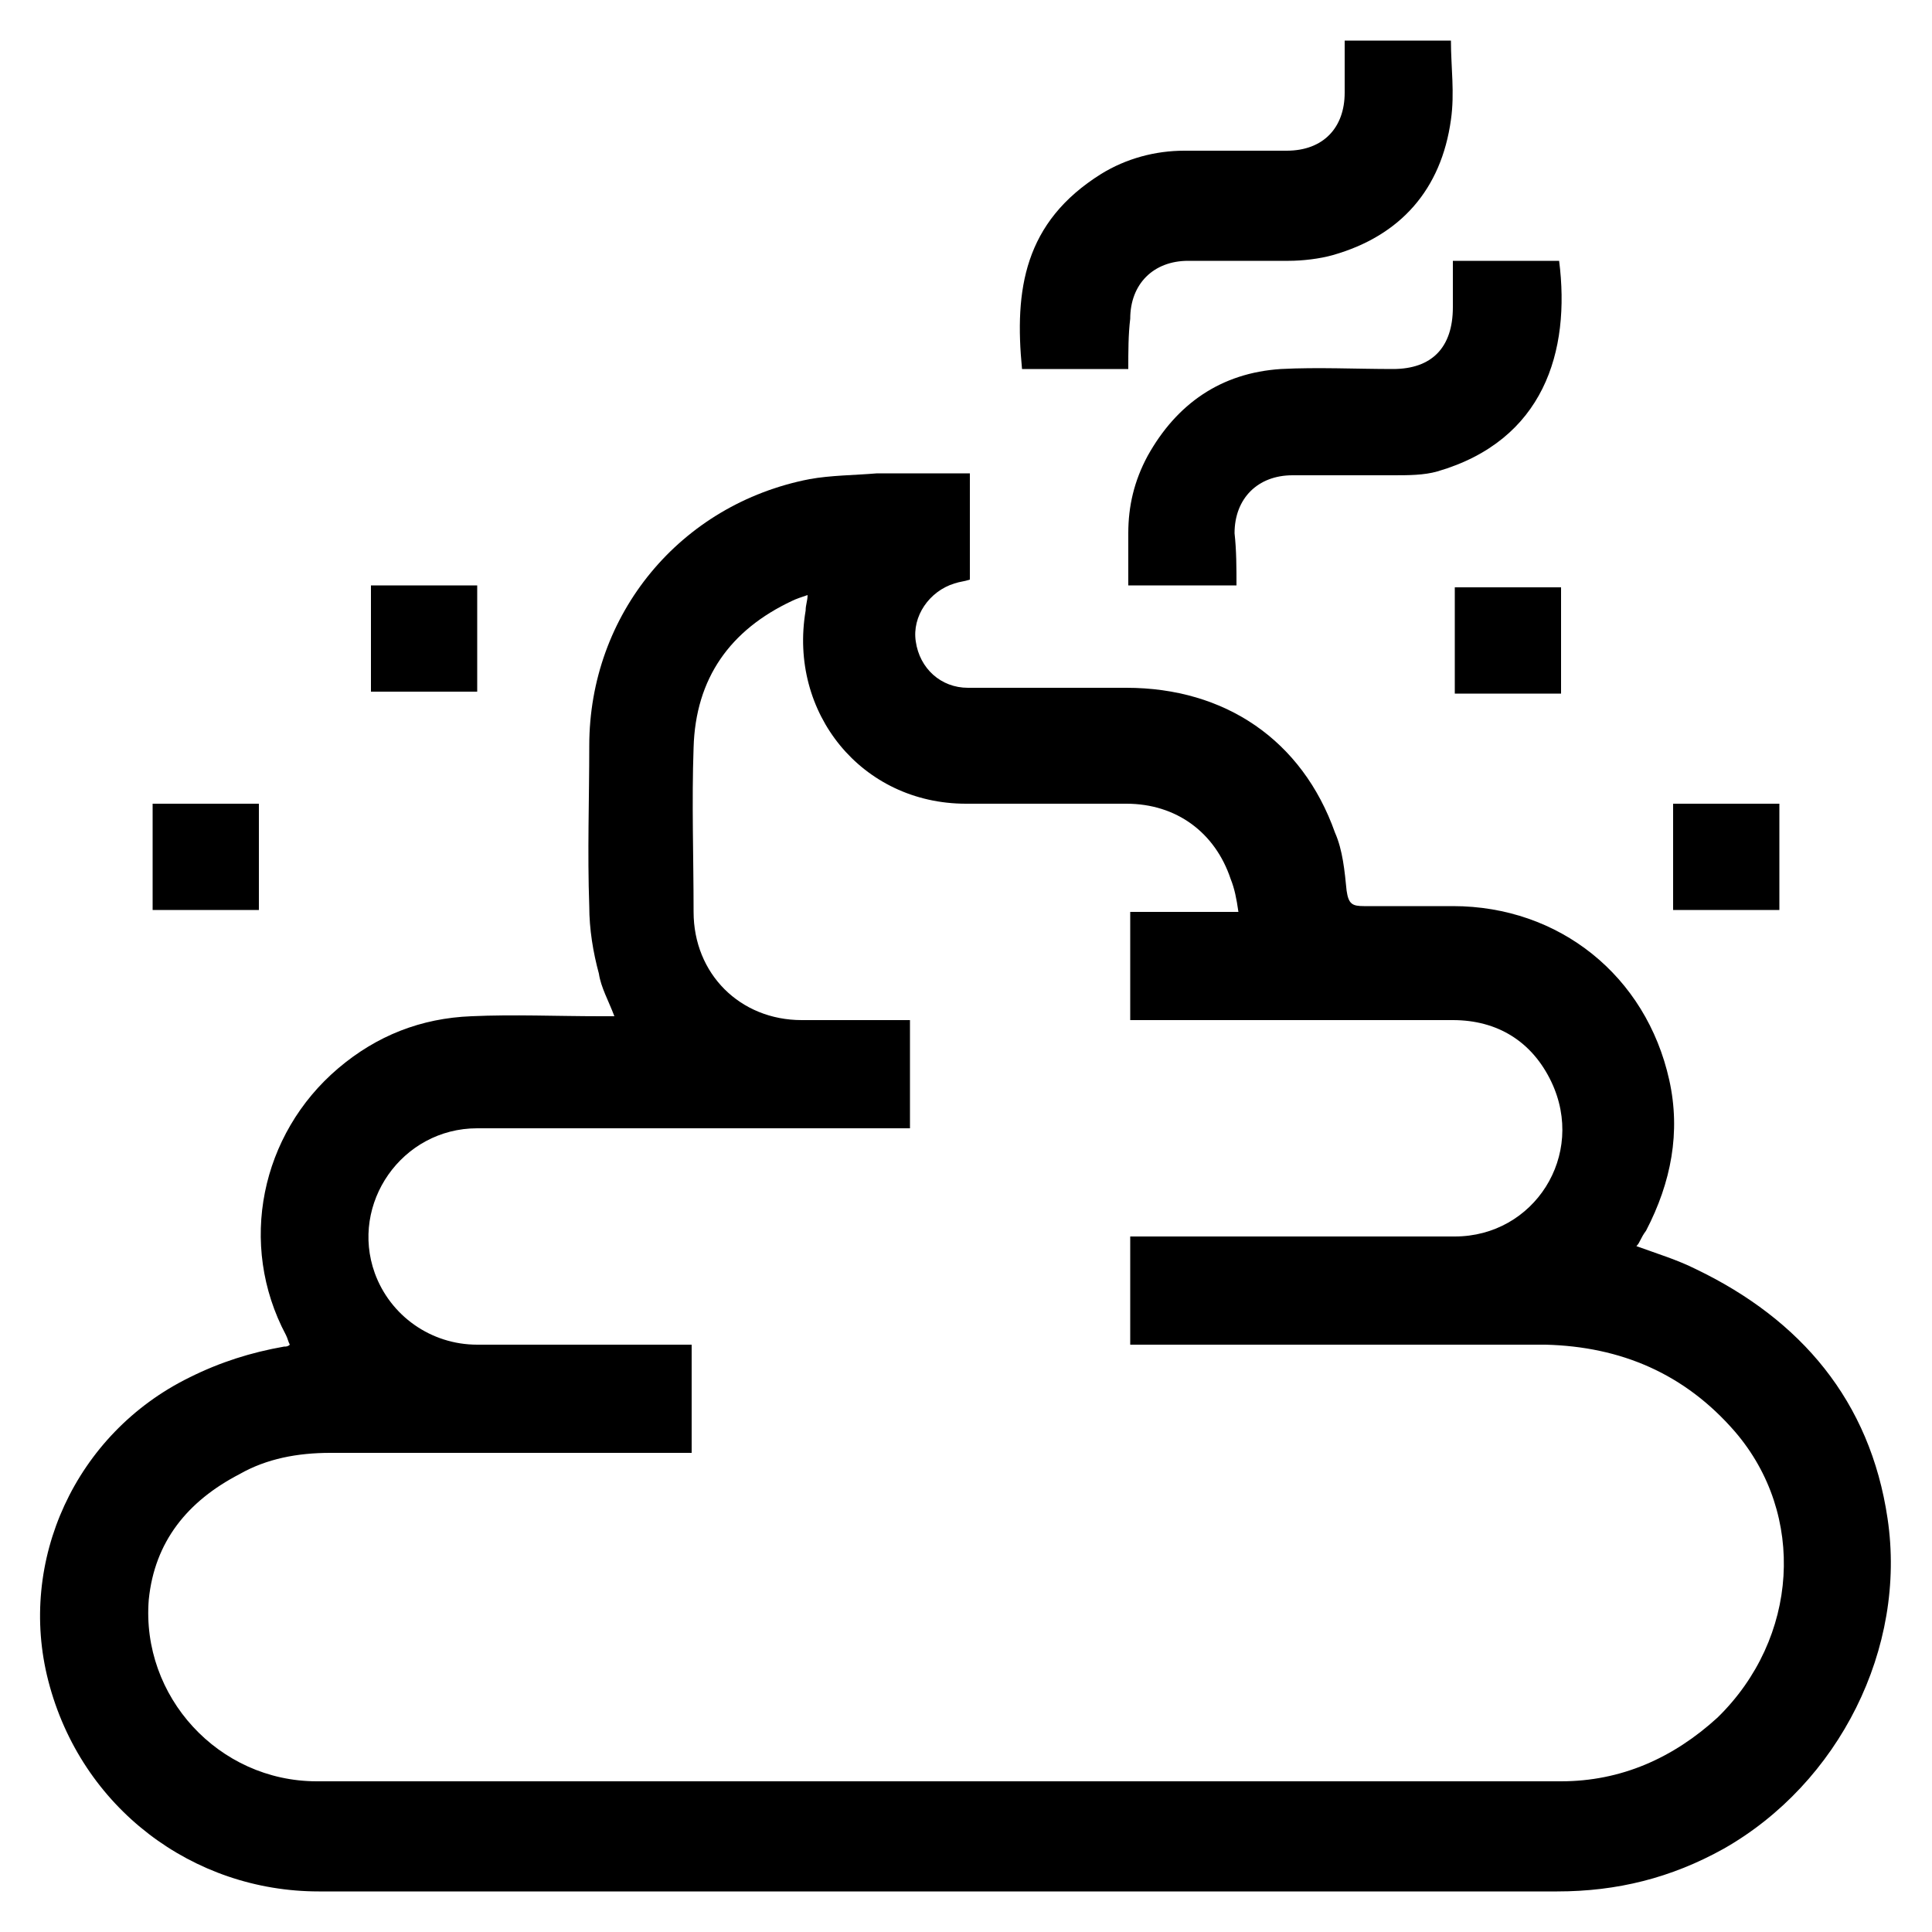
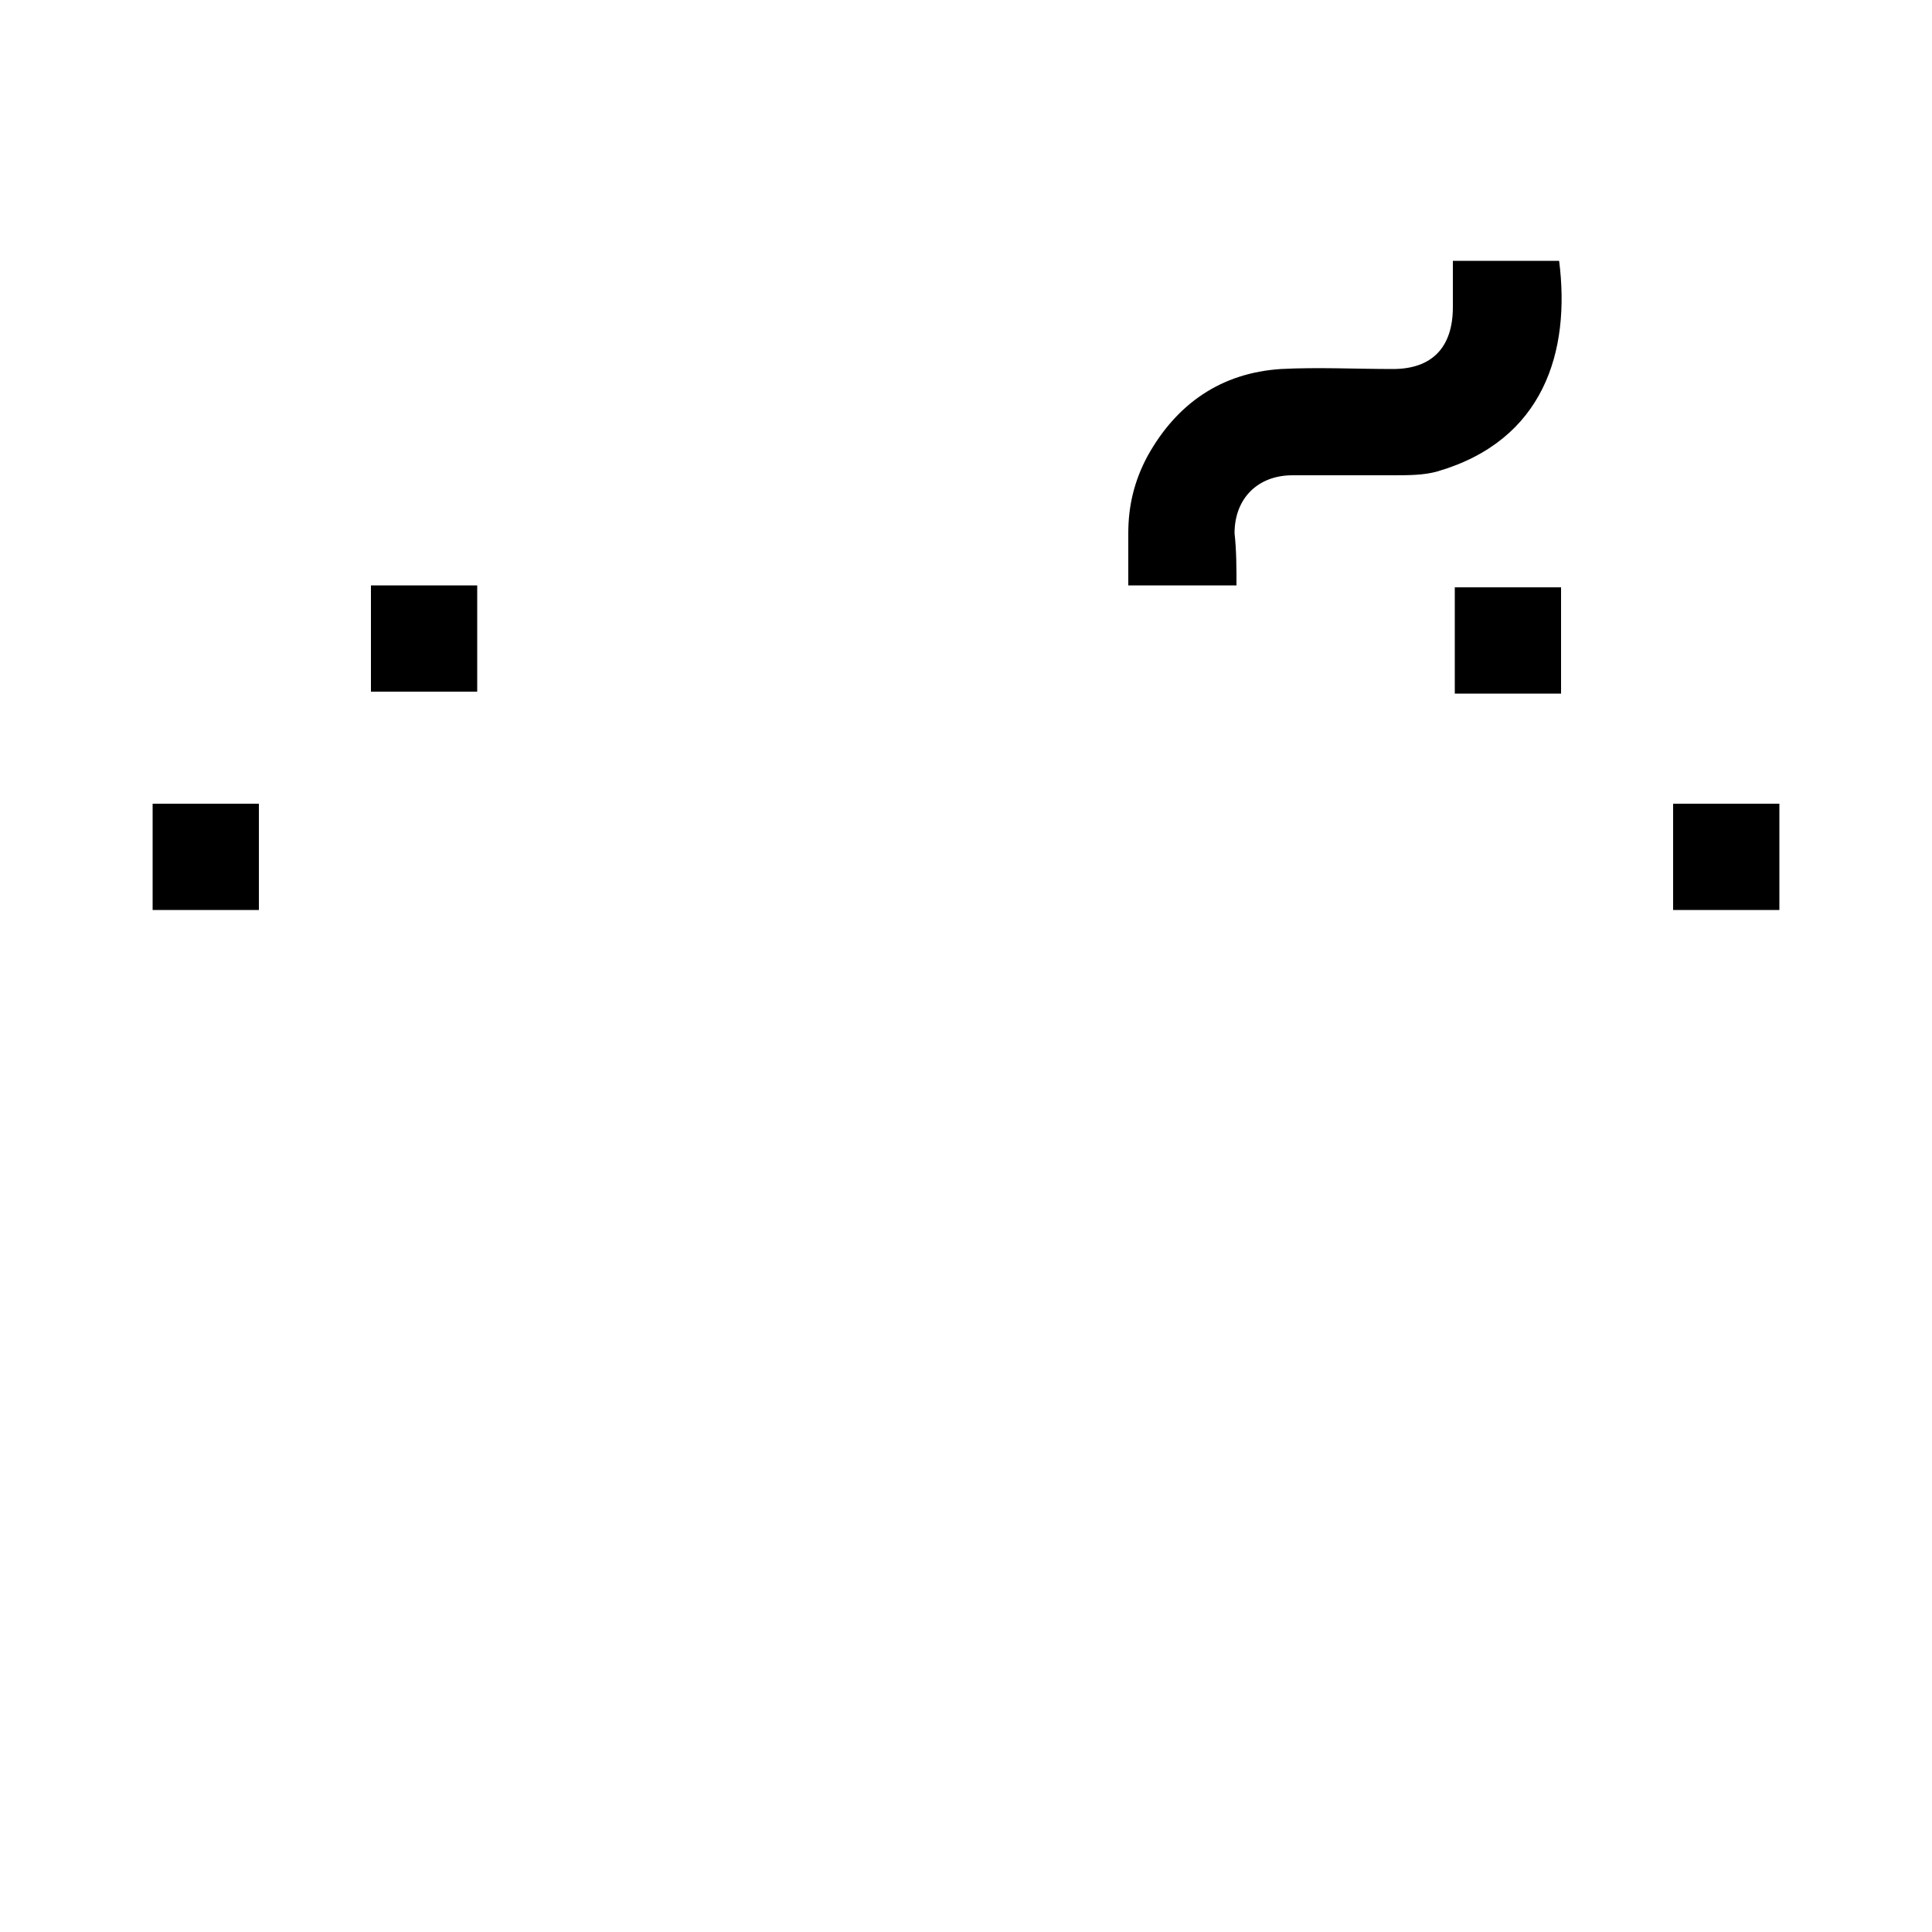
<svg xmlns="http://www.w3.org/2000/svg" version="1.1" id="Capa_2_1_" x="0px" y="0px" viewBox="0 0 100 100" enable-background="new 0 0 100 100" xml:space="preserve">
  <g>
-     <path d="M84.7,64.5c1.1,0.4,2.1,0.7,3.1,1.2c5.4,2.6,9,6.8,9.9,12.9c1,6.7-2.5,13.7-8.5,17.1c-2.7,1.5-5.5,2.2-8.6,2.2   c-21.4,0-42.7,0-64.1,0c-6.5,0-12.3-4.3-14-10.9c-1.6-6.2,1.4-12.8,7.3-15.7c1.6-0.8,3.2-1.3,4.9-1.6c0.1,0,0.2,0,0.3-0.1   c-0.1-0.2-0.1-0.3-0.2-0.5c-2.5-4.7-1.3-10.4,2.7-13.8c2-1.7,4.3-2.6,6.9-2.7c2.2-0.1,4.4,0,6.7,0c0.2,0,0.4,0,0.7,0   c-0.3-0.8-0.7-1.5-0.8-2.2c-0.3-1.1-0.5-2.3-0.5-3.5c-0.1-2.8,0-5.5,0-8.3c0-6.8,4.7-12.5,11.4-13.8c1.1-0.2,2.3-0.2,3.5-0.3   c1.6,0,3.2,0,4.8,0c0,1.9,0,3.7,0,5.5c-0.3,0.1-0.5,0.1-0.8,0.2c-1.3,0.4-2.2,1.7-2,3c0.2,1.4,1.3,2.4,2.7,2.4c2.7,0,5.4,0,8.2,0   c5.1,0,9.1,2.7,10.8,7.5c0.4,0.9,0.5,2,0.6,3c0.1,0.7,0.3,0.8,0.9,0.8c1.5,0,3.1,0,4.6,0c5.5,0,10,3.6,11.2,9   c0.6,2.7,0.1,5.3-1.2,7.8C84.9,64.1,84.9,64.3,84.7,64.5z M64.1,47.2c-0.1-0.7-0.2-1.2-0.4-1.7c-0.8-2.4-2.8-3.9-5.4-3.9   c-2.8,0-5.5,0-8.3,0c-5.4,0-9.2-4.7-8.3-10c0-0.3,0.1-0.5,0.1-0.8c-0.3,0.1-0.6,0.2-0.8,0.3c-3.2,1.5-5,4-5.1,7.6   c-0.1,2.8,0,5.7,0,8.5c0,3.2,2.4,5.6,5.6,5.6c1.6,0,3.2,0,4.9,0c0.2,0,0.4,0,0.7,0c0,1.9,0,3.7,0,5.6c-0.2,0-0.4,0-0.6,0   c-2.2,0-4.5,0-6.7,0c-5,0-10.1,0-15.1,0c-3.9,0-6.6,3.9-5.3,7.5c0.8,2.2,2.9,3.7,5.3,3.7c3.5,0,6.9,0,10.4,0c0.2,0,0.5,0,0.7,0   c0,1.9,0,3.7,0,5.6c-0.3,0-0.6,0-0.8,0c-6,0-11.9,0-17.9,0c-1.7,0-3.3,0.3-4.7,1.1c-2.7,1.4-4.4,3.5-4.7,6.5   c-0.4,5,3.6,9.4,8.7,9.4c21.5,0,42.9,0,64.4,0c3.1,0,5.8-1.2,8.1-3.3c4.2-4.1,4.6-10.5,0.9-14.8c-2.6-3-5.9-4.4-9.8-4.5   c-6.9,0-13.8,0-20.7,0c-0.3,0-0.5,0-0.8,0c0-1.9,0-3.8,0-5.6c0.3,0,0.5,0,0.8,0c5.3,0,10.7,0,16,0c4.1,0,6.8-4.2,5-8   c-1-2.1-2.8-3.2-5.1-3.2c-5.3,0-10.7,0-16,0c-0.2,0-0.5,0-0.7,0c0-1.9,0-3.7,0-5.6C60.3,47.2,62.1,47.2,64.1,47.2z" />
-     <path d="M58.4,19.1c-1.9,0-3.7,0-5.5,0C52.5,15,53,11.5,57,9c1.3-0.8,2.8-1.2,4.3-1.2c1.8,0,3.5,0,5.3,0c1.9,0,3-1.2,3-3   c0-0.9,0-1.8,0-2.7c1.9,0,3.7,0,5.5,0c0,1.4,0.2,2.7,0,4.1c-0.5,3.6-2.6,6-6.1,7c-0.7,0.2-1.6,0.3-2.3,0.3c-1.7,0-3.5,0-5.2,0   c-1.8,0-3,1.2-3,3C58.4,17.3,58.4,18.2,58.4,19.1z" />
    <path d="M64,30.3c-1.9,0-3.7,0-5.6,0c0-0.9,0-1.8,0-2.7c0-1.4,0.3-2.7,1-4c1.5-2.7,3.8-4.3,6.9-4.5c1.9-0.1,3.9,0,5.8,0   c2,0,3.1-1.1,3.1-3.2c0-0.8,0-1.6,0-2.4c1.9,0,3.7,0,5.5,0c0.6,4.7-0.8,9.3-6.3,10.9c-0.7,0.2-1.5,0.2-2.3,0.2c-1.7,0-3.4,0-5.2,0   c-1.8,0-3,1.2-3,3C64,28.5,64,29.4,64,30.3z" />
    <path d="M92.1,47.1c-1.9,0-3.7,0-5.5,0c0-1.8,0-3.7,0-5.5c1.8,0,3.7,0,5.5,0C92.1,43.4,92.1,45.2,92.1,47.1z" />
    <path d="M75.3,35.9c0-1.8,0-3.7,0-5.5c1.8,0,3.7,0,5.5,0c0,1.8,0,3.7,0,5.5C79,35.9,77.2,35.9,75.3,35.9z" />
    <path d="M19.2,30.3c1.9,0,3.7,0,5.5,0c0,1.8,0,3.7,0,5.5c-1.8,0-3.6,0-5.5,0C19.2,34.1,19.2,32.2,19.2,30.3z" />
    <path d="M7.9,41.6c1.9,0,3.7,0,5.5,0c0,1.8,0,3.7,0,5.5c-1.8,0-3.7,0-5.5,0C7.9,45.3,7.9,43.4,7.9,41.6z" />
  </g>
</svg>